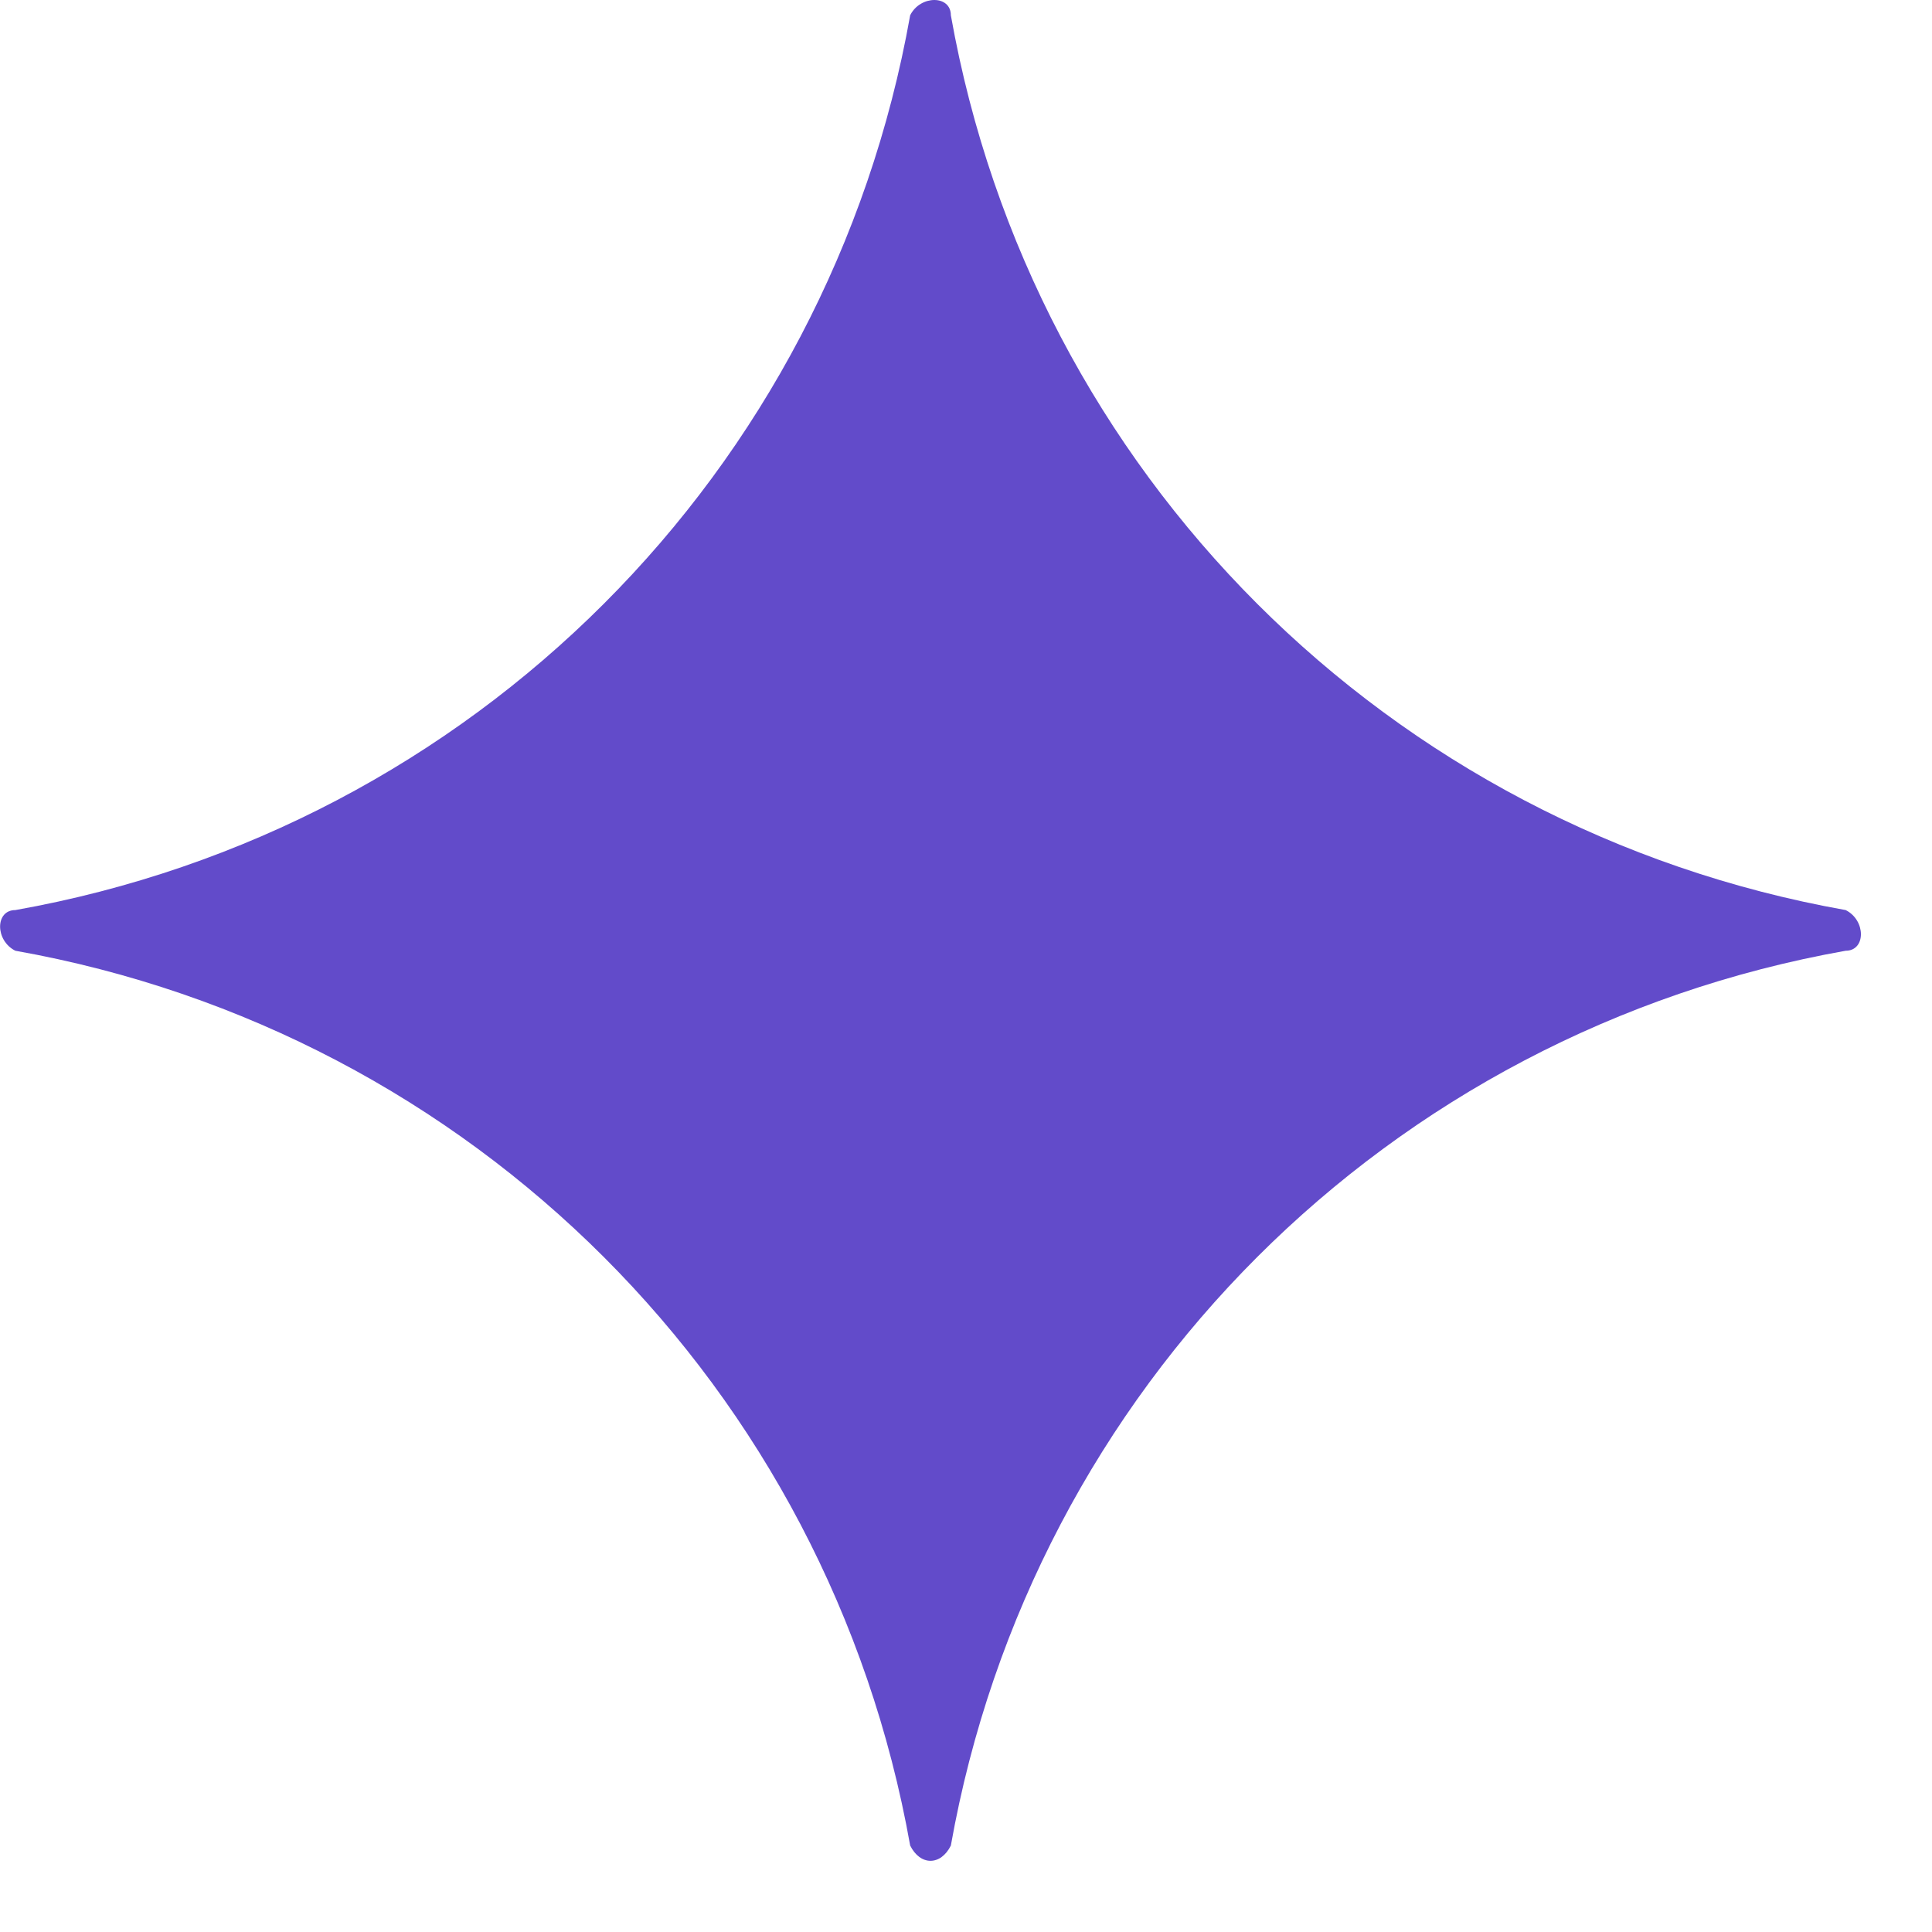
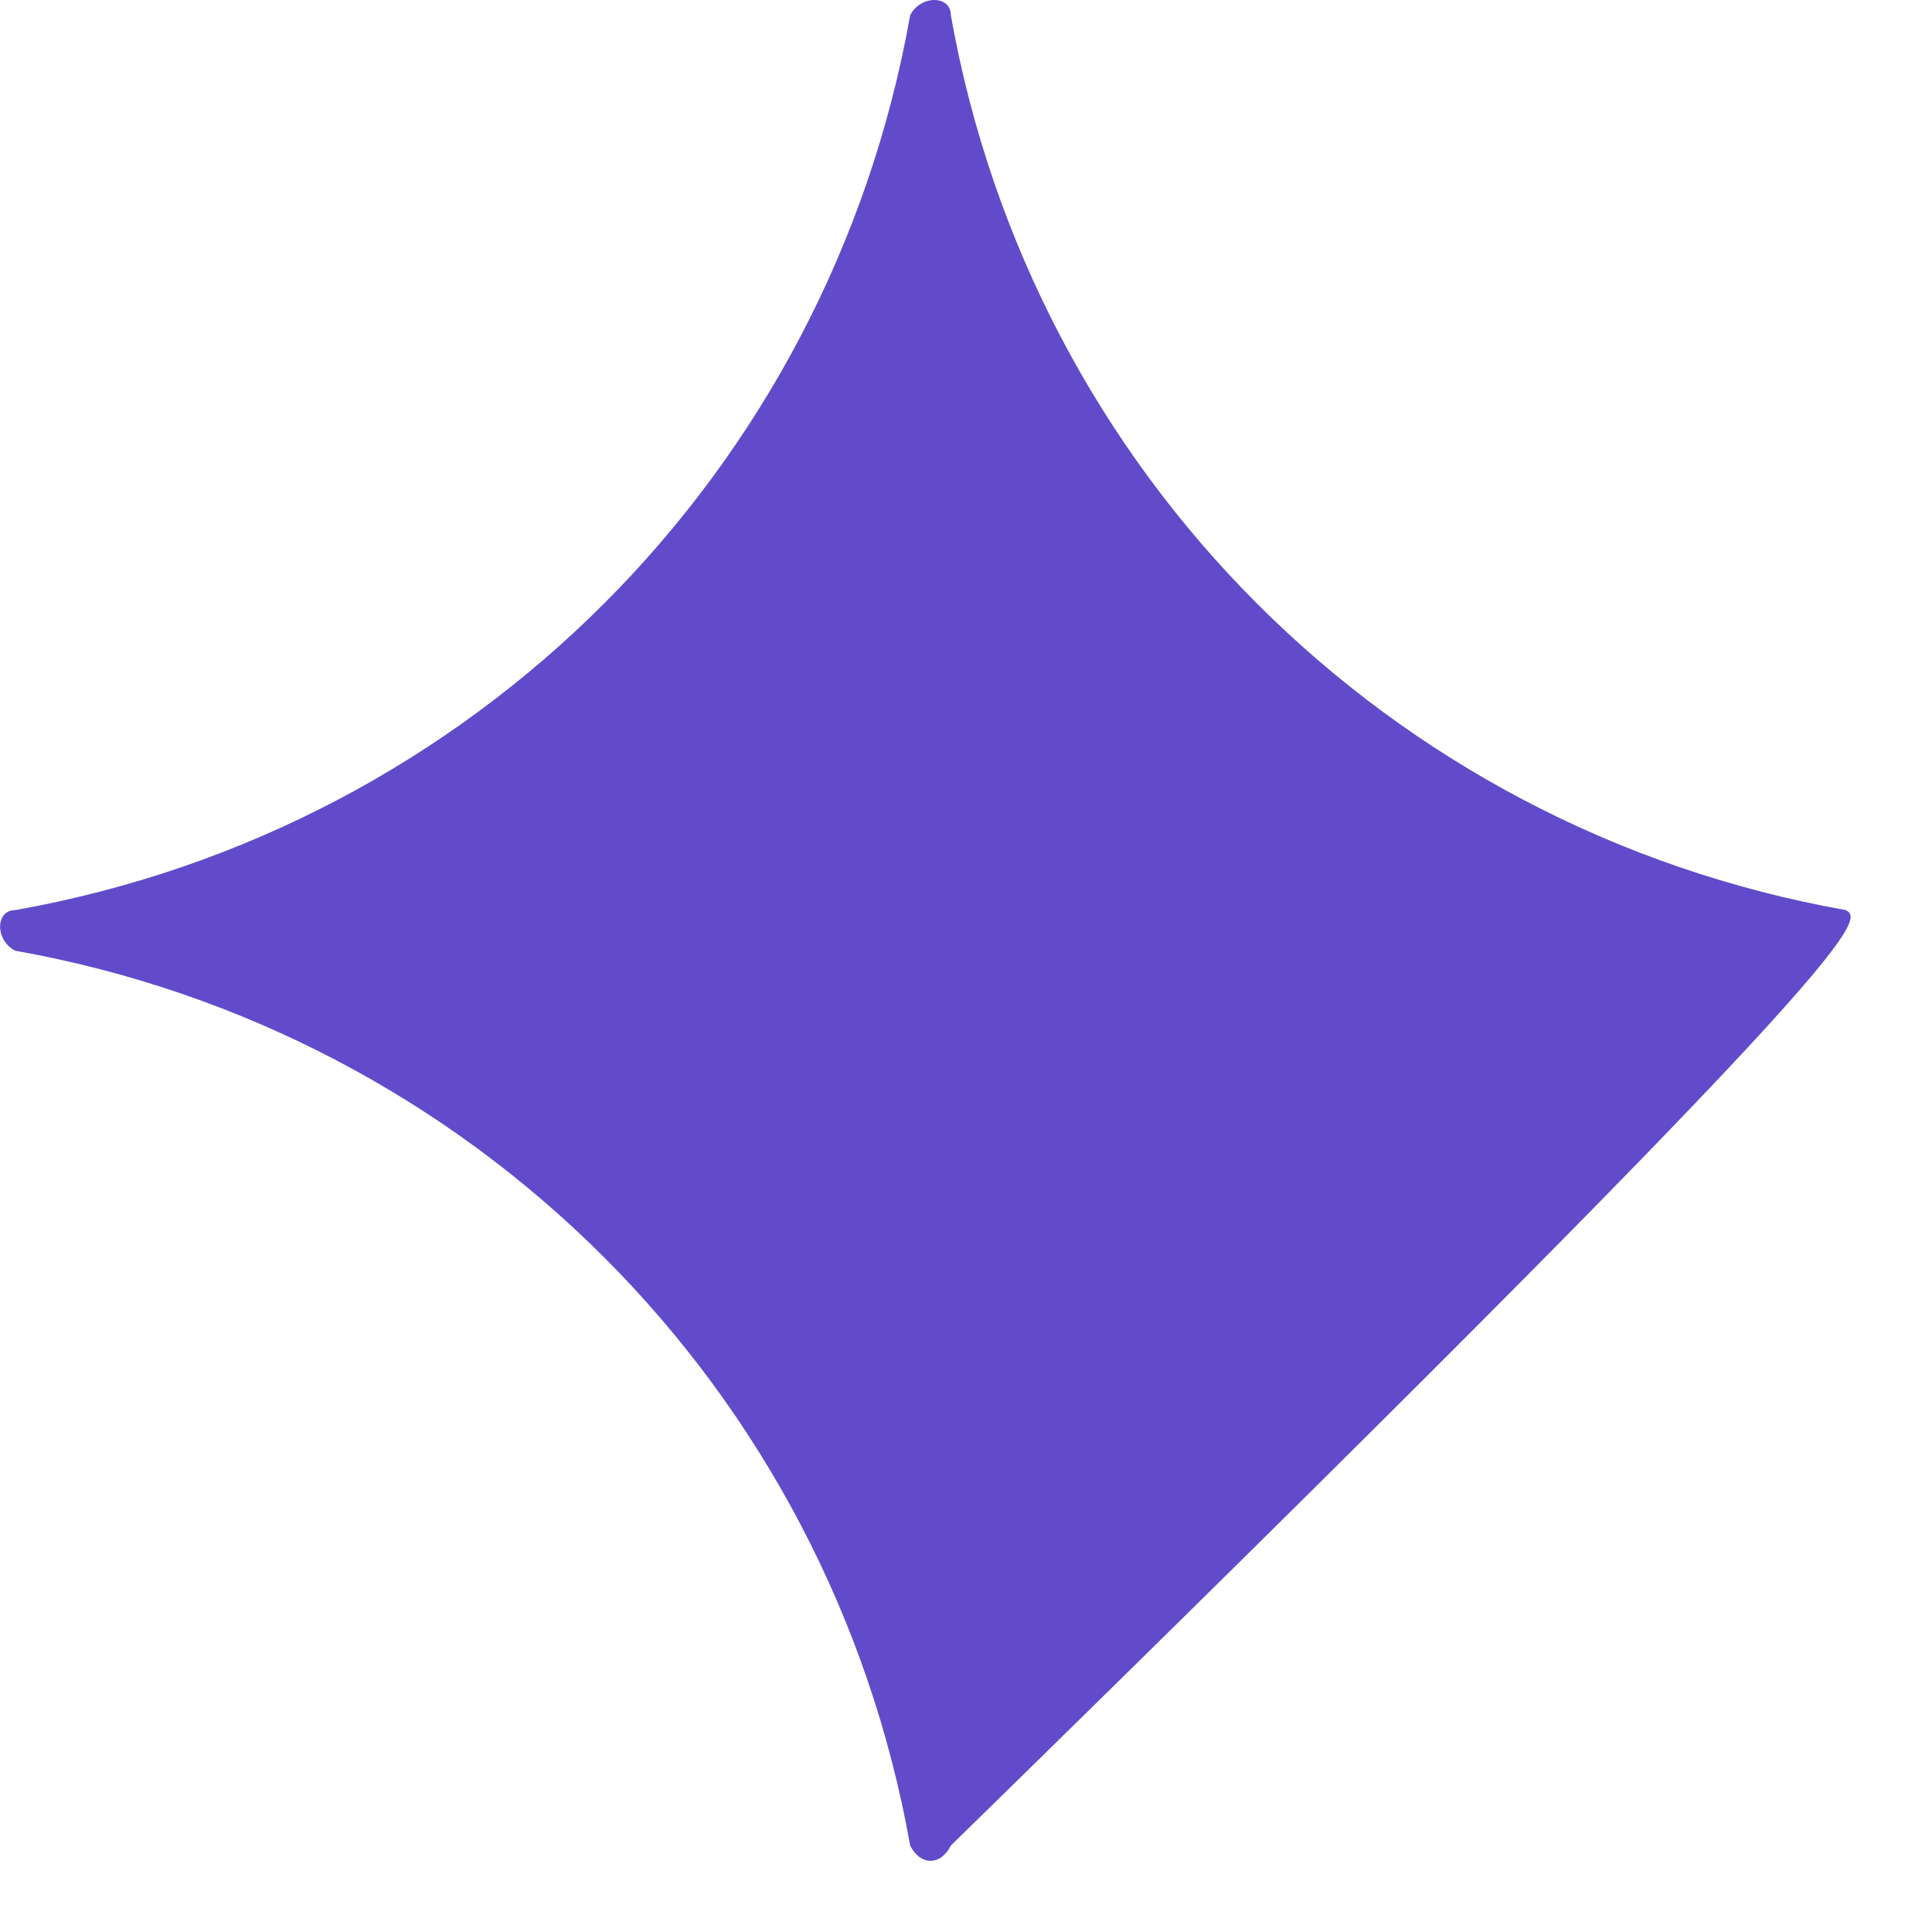
<svg xmlns="http://www.w3.org/2000/svg" width="19" height="19" viewBox="0 0 19 19" fill="none">
-   <path d="M9.351 18.15C10.151 13.65 13.651 10.15 18.151 9.35C18.351 9.35 18.351 9.05 18.151 8.95C13.651 8.15 10.151 4.65 9.351 0.15C9.351 -0.05 9.051 -0.05 8.951 0.15C8.151 4.65 4.651 8.15 0.151 8.95C-0.049 8.95 -0.049 9.25 0.151 9.35C4.651 10.15 8.151 13.65 8.951 18.15C9.051 18.35 9.251 18.35 9.351 18.15Z" fill="#624BCA" />
+   <path d="M9.351 18.15C18.351 9.35 18.351 9.05 18.151 8.95C13.651 8.15 10.151 4.65 9.351 0.15C9.351 -0.05 9.051 -0.05 8.951 0.15C8.151 4.65 4.651 8.15 0.151 8.95C-0.049 8.95 -0.049 9.25 0.151 9.35C4.651 10.15 8.151 13.65 8.951 18.15C9.051 18.35 9.251 18.35 9.351 18.15Z" fill="#624BCA" />
</svg>